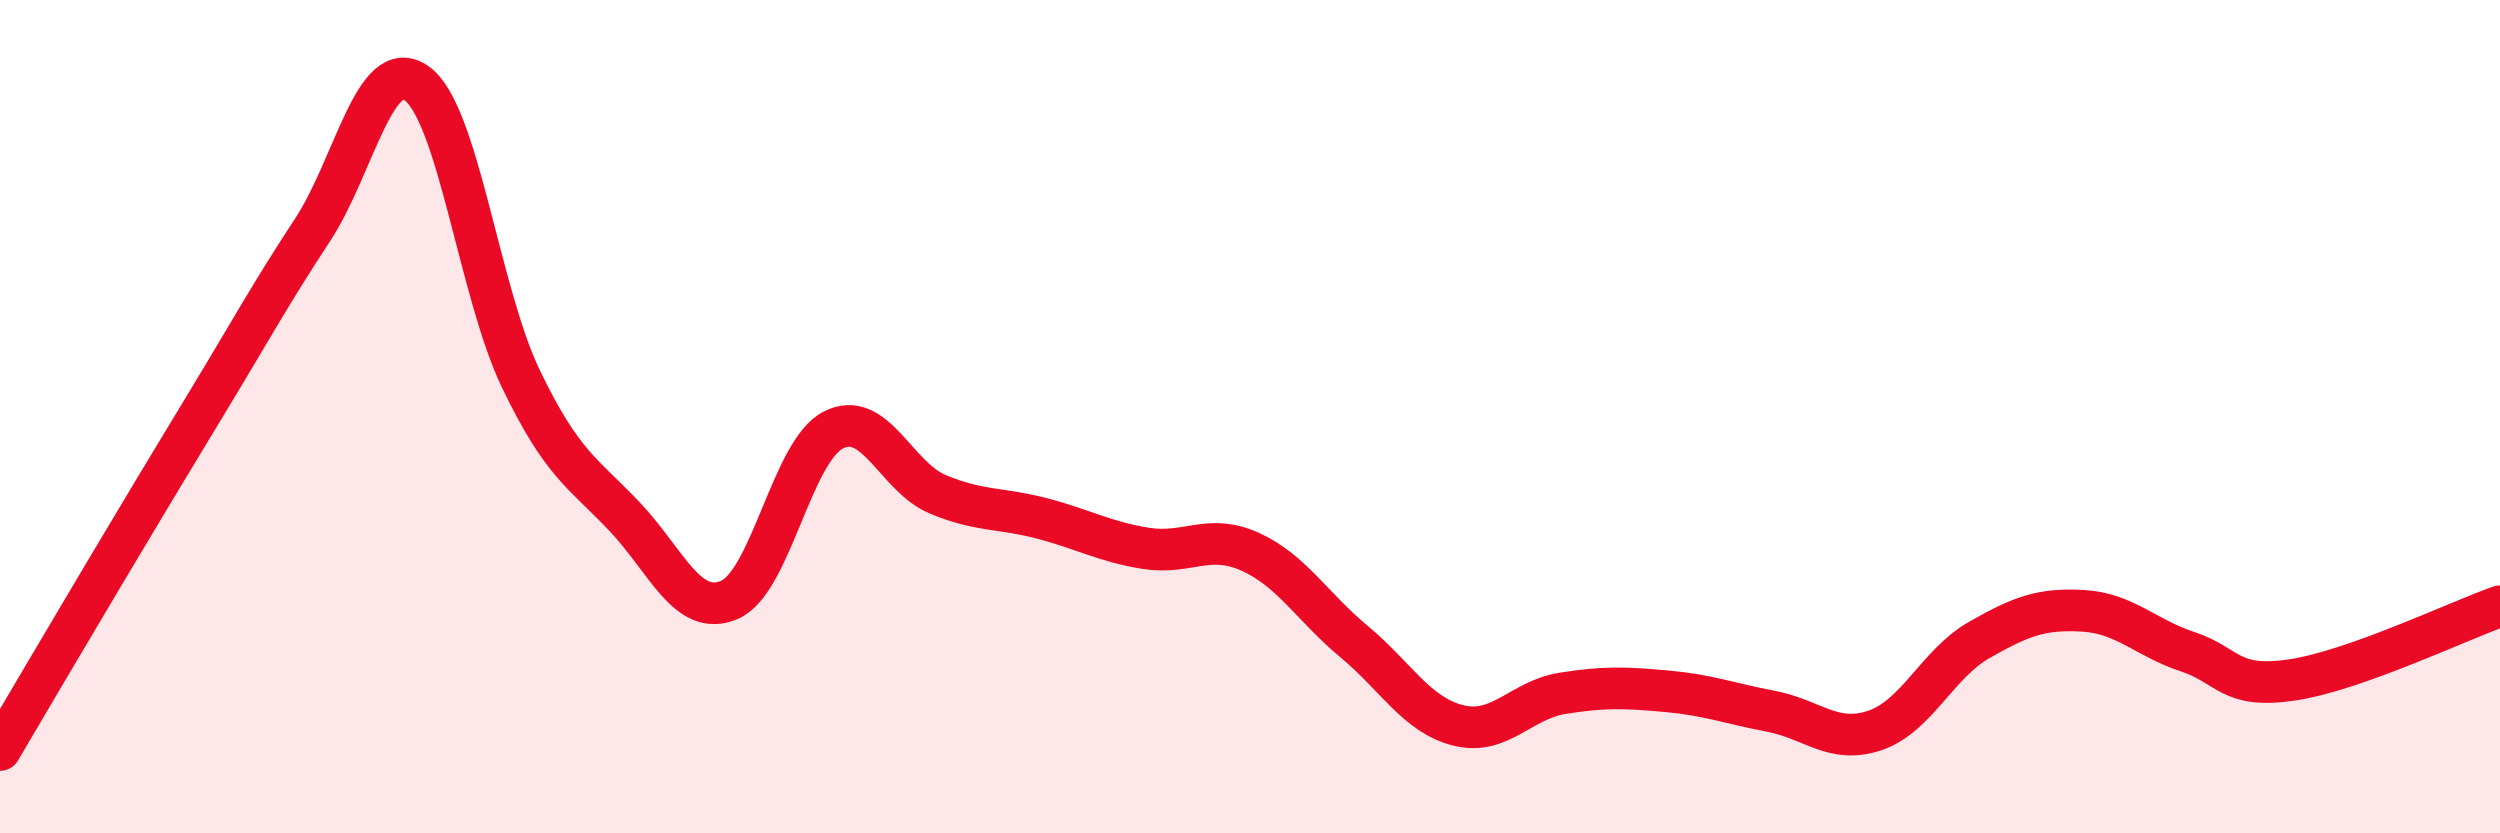
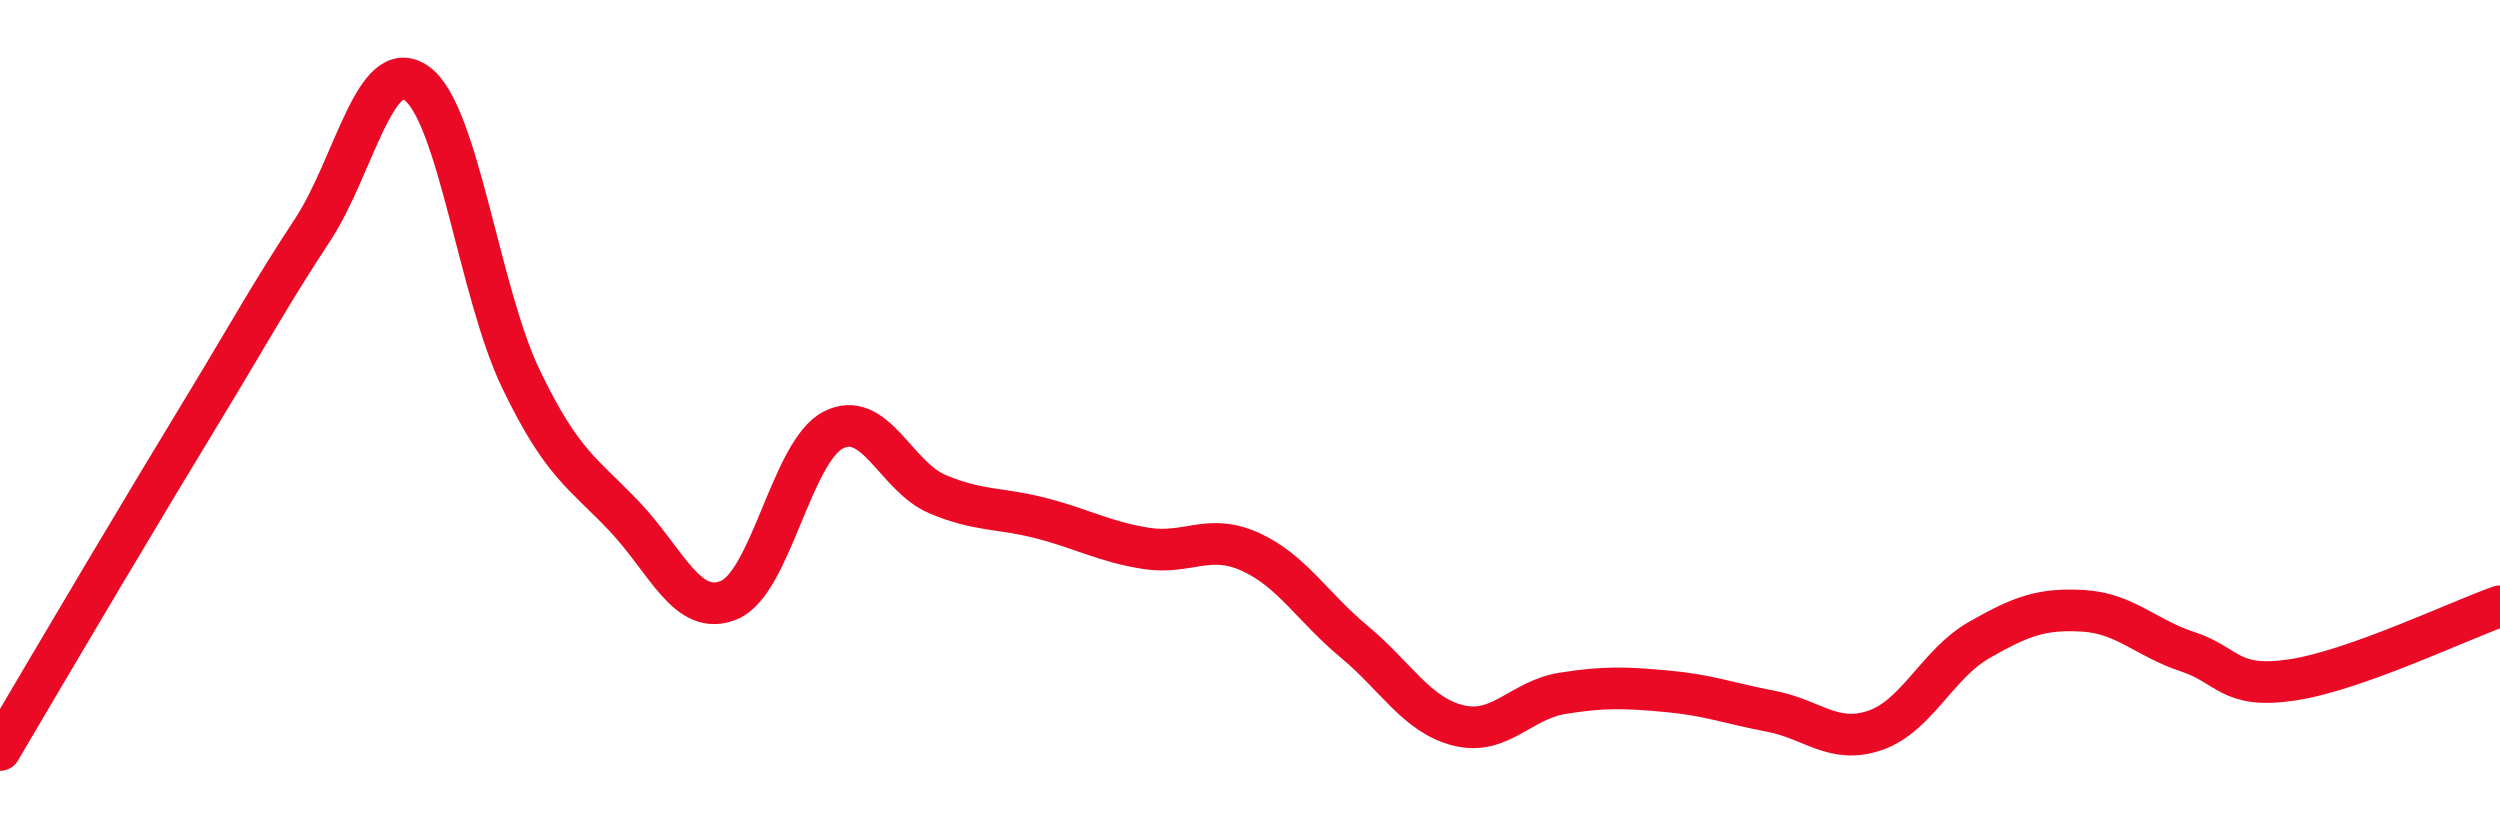
<svg xmlns="http://www.w3.org/2000/svg" width="60" height="20" viewBox="0 0 60 20">
-   <path d="M 0,18 C 0.5,17.15 1.5,15.45 2.5,13.77 C 3.5,12.09 4,11.26 5,9.61 C 6,7.96 6.5,7.04 7.5,5.52 C 8.5,4 9,1.29 10,2 C 11,2.71 11.5,7.01 12.5,9.09 C 13.5,11.17 14,11.35 15,12.41 C 16,13.47 16.5,14.82 17.5,14.4 C 18.5,13.98 19,10.83 20,10.32 C 21,9.81 21.5,11.44 22.5,11.86 C 23.5,12.28 24,12.18 25,12.44 C 26,12.7 26.5,13 27.5,13.16 C 28.5,13.32 29,12.79 30,13.24 C 31,13.69 31.5,14.57 32.5,15.4 C 33.5,16.23 34,17.16 35,17.41 C 36,17.66 36.5,16.8 37.5,16.64 C 38.5,16.48 39,16.5 40,16.59 C 41,16.68 41.5,16.88 42.5,17.07 C 43.5,17.26 44,17.87 45,17.53 C 46,17.19 46.5,15.93 47.5,15.36 C 48.5,14.79 49,14.6 50,14.66 C 51,14.72 51.5,15.31 52.5,15.64 C 53.5,15.97 53.5,16.54 55,16.32 C 56.5,16.1 59,14.9 60,14.55L60 20L0 20Z" fill="#EB0A25" opacity="0.1" stroke-linecap="round" stroke-linejoin="round" />
  <path d="M 0,18 C 0.5,17.15 1.5,15.45 2.5,13.77 C 3.5,12.09 4,11.26 5,9.61 C 6,7.96 6.5,7.04 7.5,5.52 C 8.5,4 9,1.29 10,2 C 11,2.71 11.5,7.01 12.5,9.09 C 13.5,11.17 14,11.35 15,12.41 C 16,13.47 16.5,14.82 17.5,14.4 C 18.5,13.98 19,10.83 20,10.32 C 21,9.81 21.5,11.44 22.5,11.86 C 23.5,12.28 24,12.18 25,12.44 C 26,12.7 26.5,13 27.5,13.16 C 28.5,13.32 29,12.79 30,13.24 C 31,13.69 31.5,14.57 32.5,15.4 C 33.5,16.23 34,17.16 35,17.41 C 36,17.66 36.5,16.8 37.5,16.64 C 38.5,16.48 39,16.5 40,16.59 C 41,16.68 41.5,16.88 42.5,17.07 C 43.5,17.26 44,17.87 45,17.53 C 46,17.19 46.5,15.93 47.5,15.36 C 48.5,14.79 49,14.6 50,14.66 C 51,14.72 51.5,15.31 52.5,15.64 C 53.5,15.97 53.5,16.54 55,16.32 C 56.5,16.1 59,14.9 60,14.55" stroke="#EB0A25" stroke-width="1" fill="none" stroke-linecap="round" stroke-linejoin="round" />
</svg>